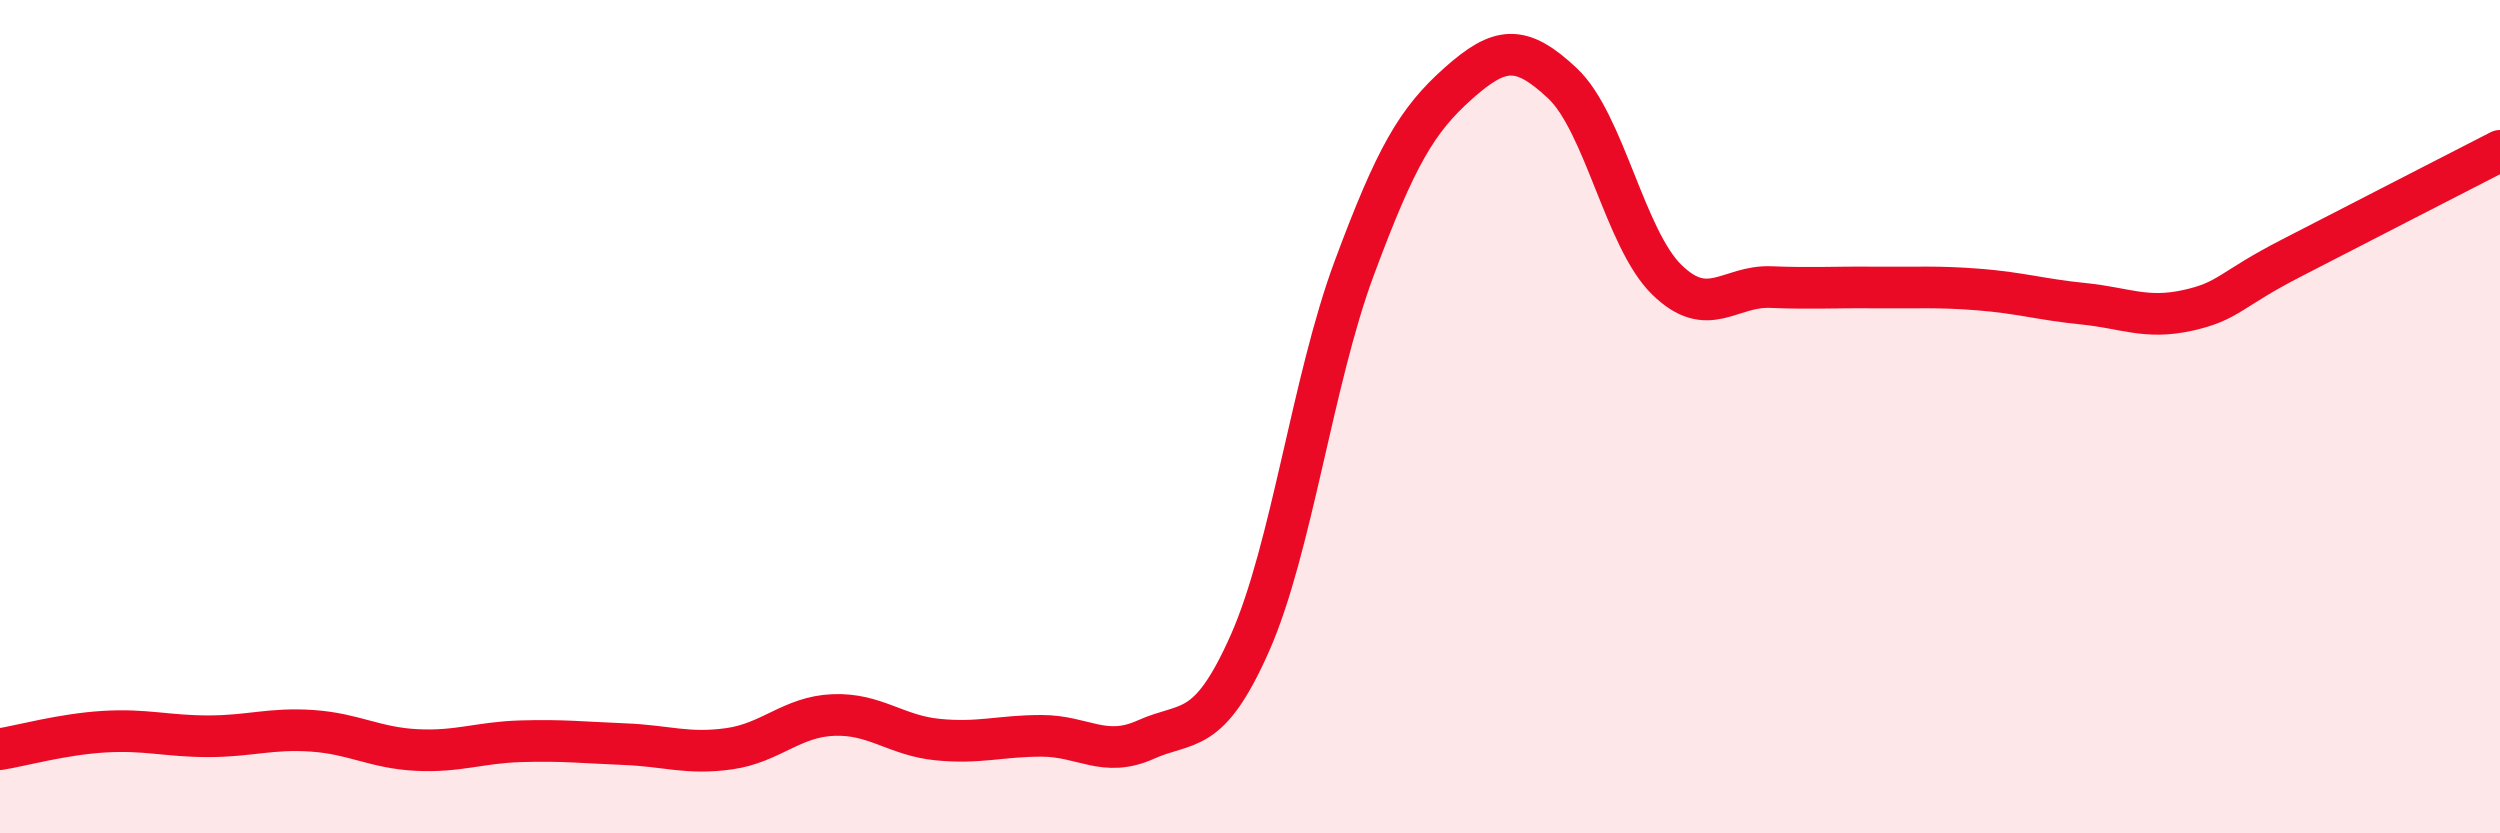
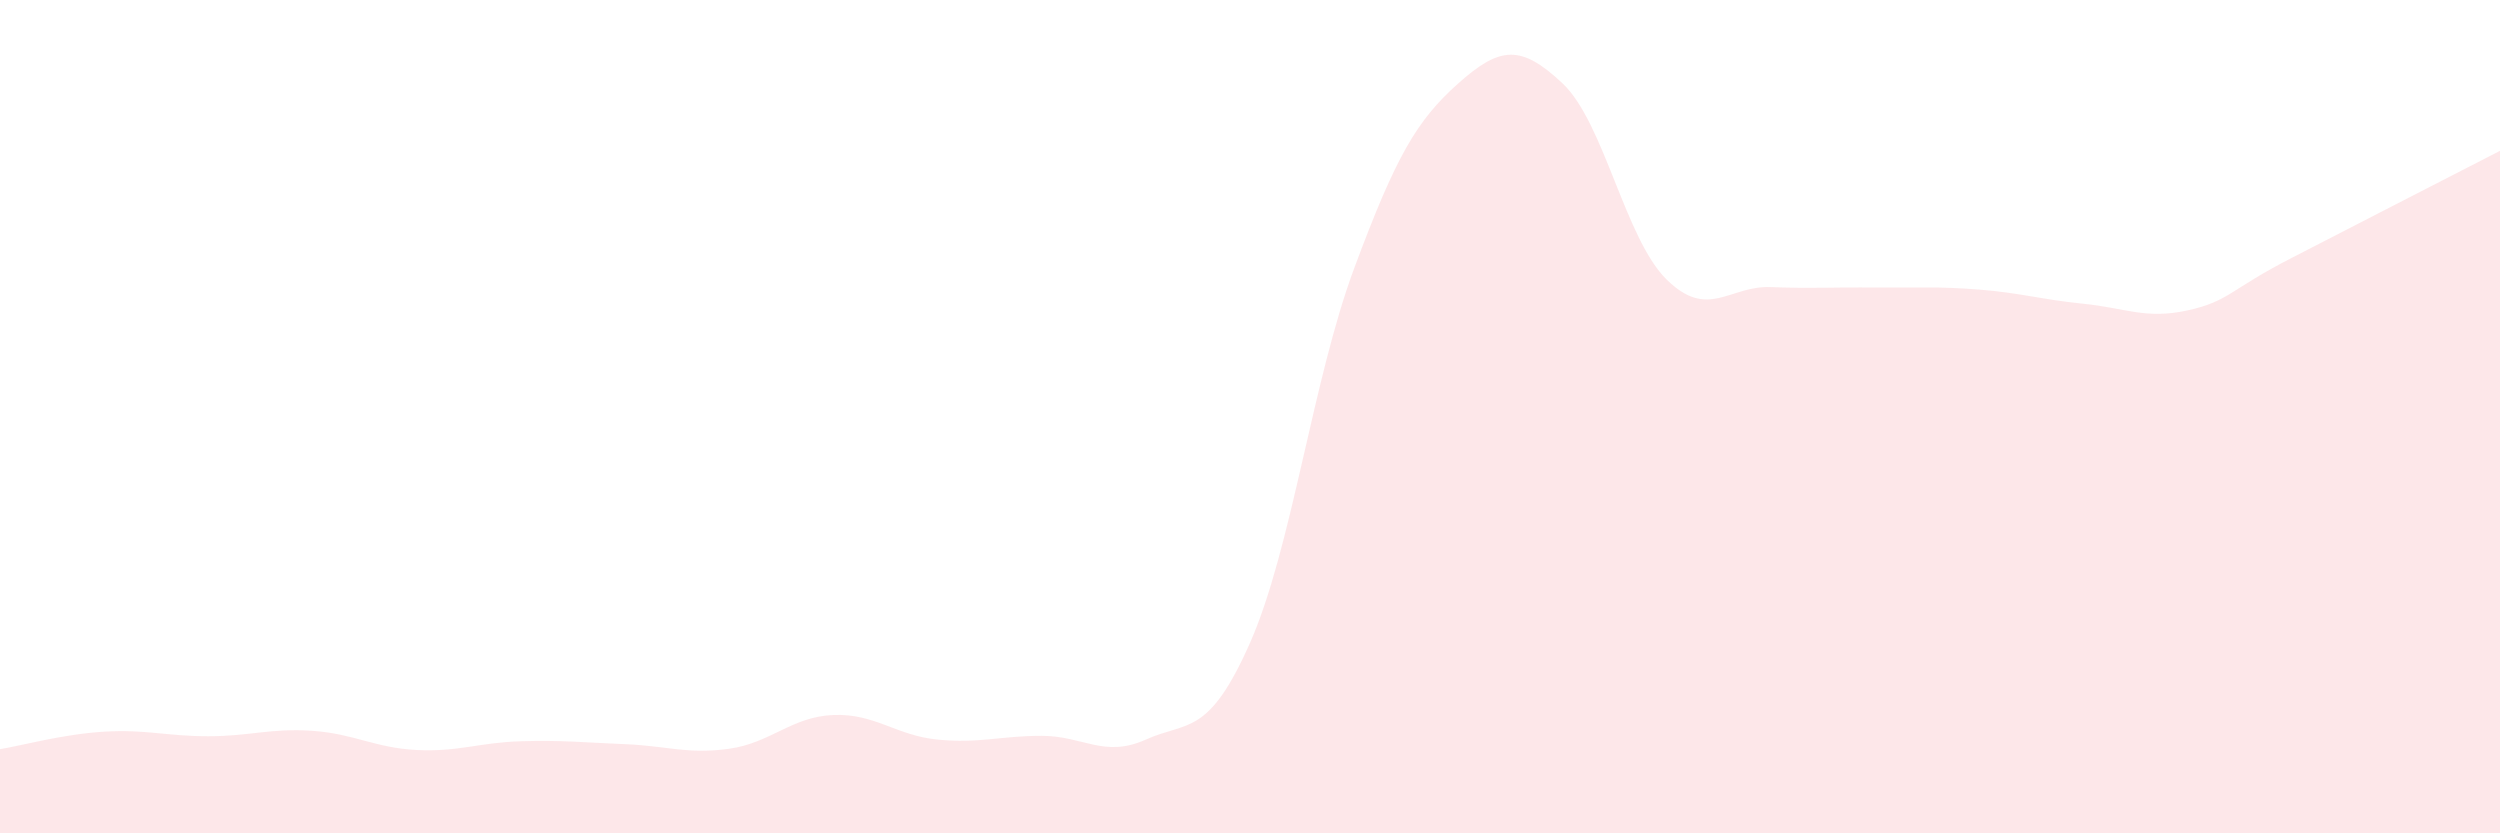
<svg xmlns="http://www.w3.org/2000/svg" width="60" height="20" viewBox="0 0 60 20">
  <path d="M 0,17.98 C 0.5,17.9 1.5,17.62 2.5,17.56 C 3.5,17.5 4,17.67 5,17.67 C 6,17.67 6.5,17.47 7.5,17.54 C 8.5,17.61 9,17.95 10,18 C 11,18.05 11.5,17.82 12.5,17.79 C 13.5,17.76 14,17.82 15,17.86 C 16,17.9 16.5,18.11 17.5,17.97 C 18.5,17.83 19,17.2 20,17.16 C 21,17.12 21.5,17.65 22.5,17.75 C 23.5,17.85 24,17.66 25,17.66 C 26,17.66 26.5,18.2 27.5,17.75 C 28.5,17.3 29,17.69 30,15.43 C 31,13.17 31.5,9.13 32.5,6.44 C 33.5,3.75 34,2.89 35,2 C 36,1.11 36.5,1.06 37.5,2 C 38.5,2.94 39,5.73 40,6.71 C 41,7.69 41.5,6.85 42.5,6.89 C 43.5,6.93 44,6.89 45,6.9 C 46,6.91 46.5,6.87 47.5,6.95 C 48.5,7.03 49,7.19 50,7.29 C 51,7.39 51.5,7.67 52.5,7.45 C 53.5,7.23 53.5,6.96 55,6.19 C 56.5,5.42 59,4.13 60,3.62L60 20L0 20Z" fill="#EB0A25" opacity="0.1" stroke-linecap="round" stroke-linejoin="round" />
-   <path d="M 0,17.98 C 0.5,17.9 1.5,17.62 2.5,17.56 C 3.5,17.5 4,17.67 5,17.67 C 6,17.67 6.5,17.47 7.5,17.54 C 8.5,17.61 9,17.95 10,18 C 11,18.05 11.5,17.82 12.5,17.79 C 13.5,17.76 14,17.82 15,17.86 C 16,17.9 16.5,18.11 17.5,17.97 C 18.5,17.83 19,17.2 20,17.16 C 21,17.12 21.5,17.65 22.5,17.75 C 23.5,17.85 24,17.66 25,17.66 C 26,17.66 26.5,18.2 27.5,17.75 C 28.5,17.3 29,17.69 30,15.43 C 31,13.17 31.5,9.13 32.5,6.44 C 33.5,3.75 34,2.89 35,2 C 36,1.11 36.5,1.06 37.5,2 C 38.5,2.94 39,5.73 40,6.71 C 41,7.69 41.5,6.85 42.5,6.89 C 43.5,6.93 44,6.89 45,6.9 C 46,6.91 46.5,6.87 47.5,6.95 C 48.5,7.03 49,7.19 50,7.29 C 51,7.39 51.5,7.67 52.5,7.45 C 53.5,7.23 53.5,6.96 55,6.19 C 56.5,5.42 59,4.13 60,3.62" stroke="#EB0A25" stroke-width="1" fill="none" stroke-linecap="round" stroke-linejoin="round" />
</svg>